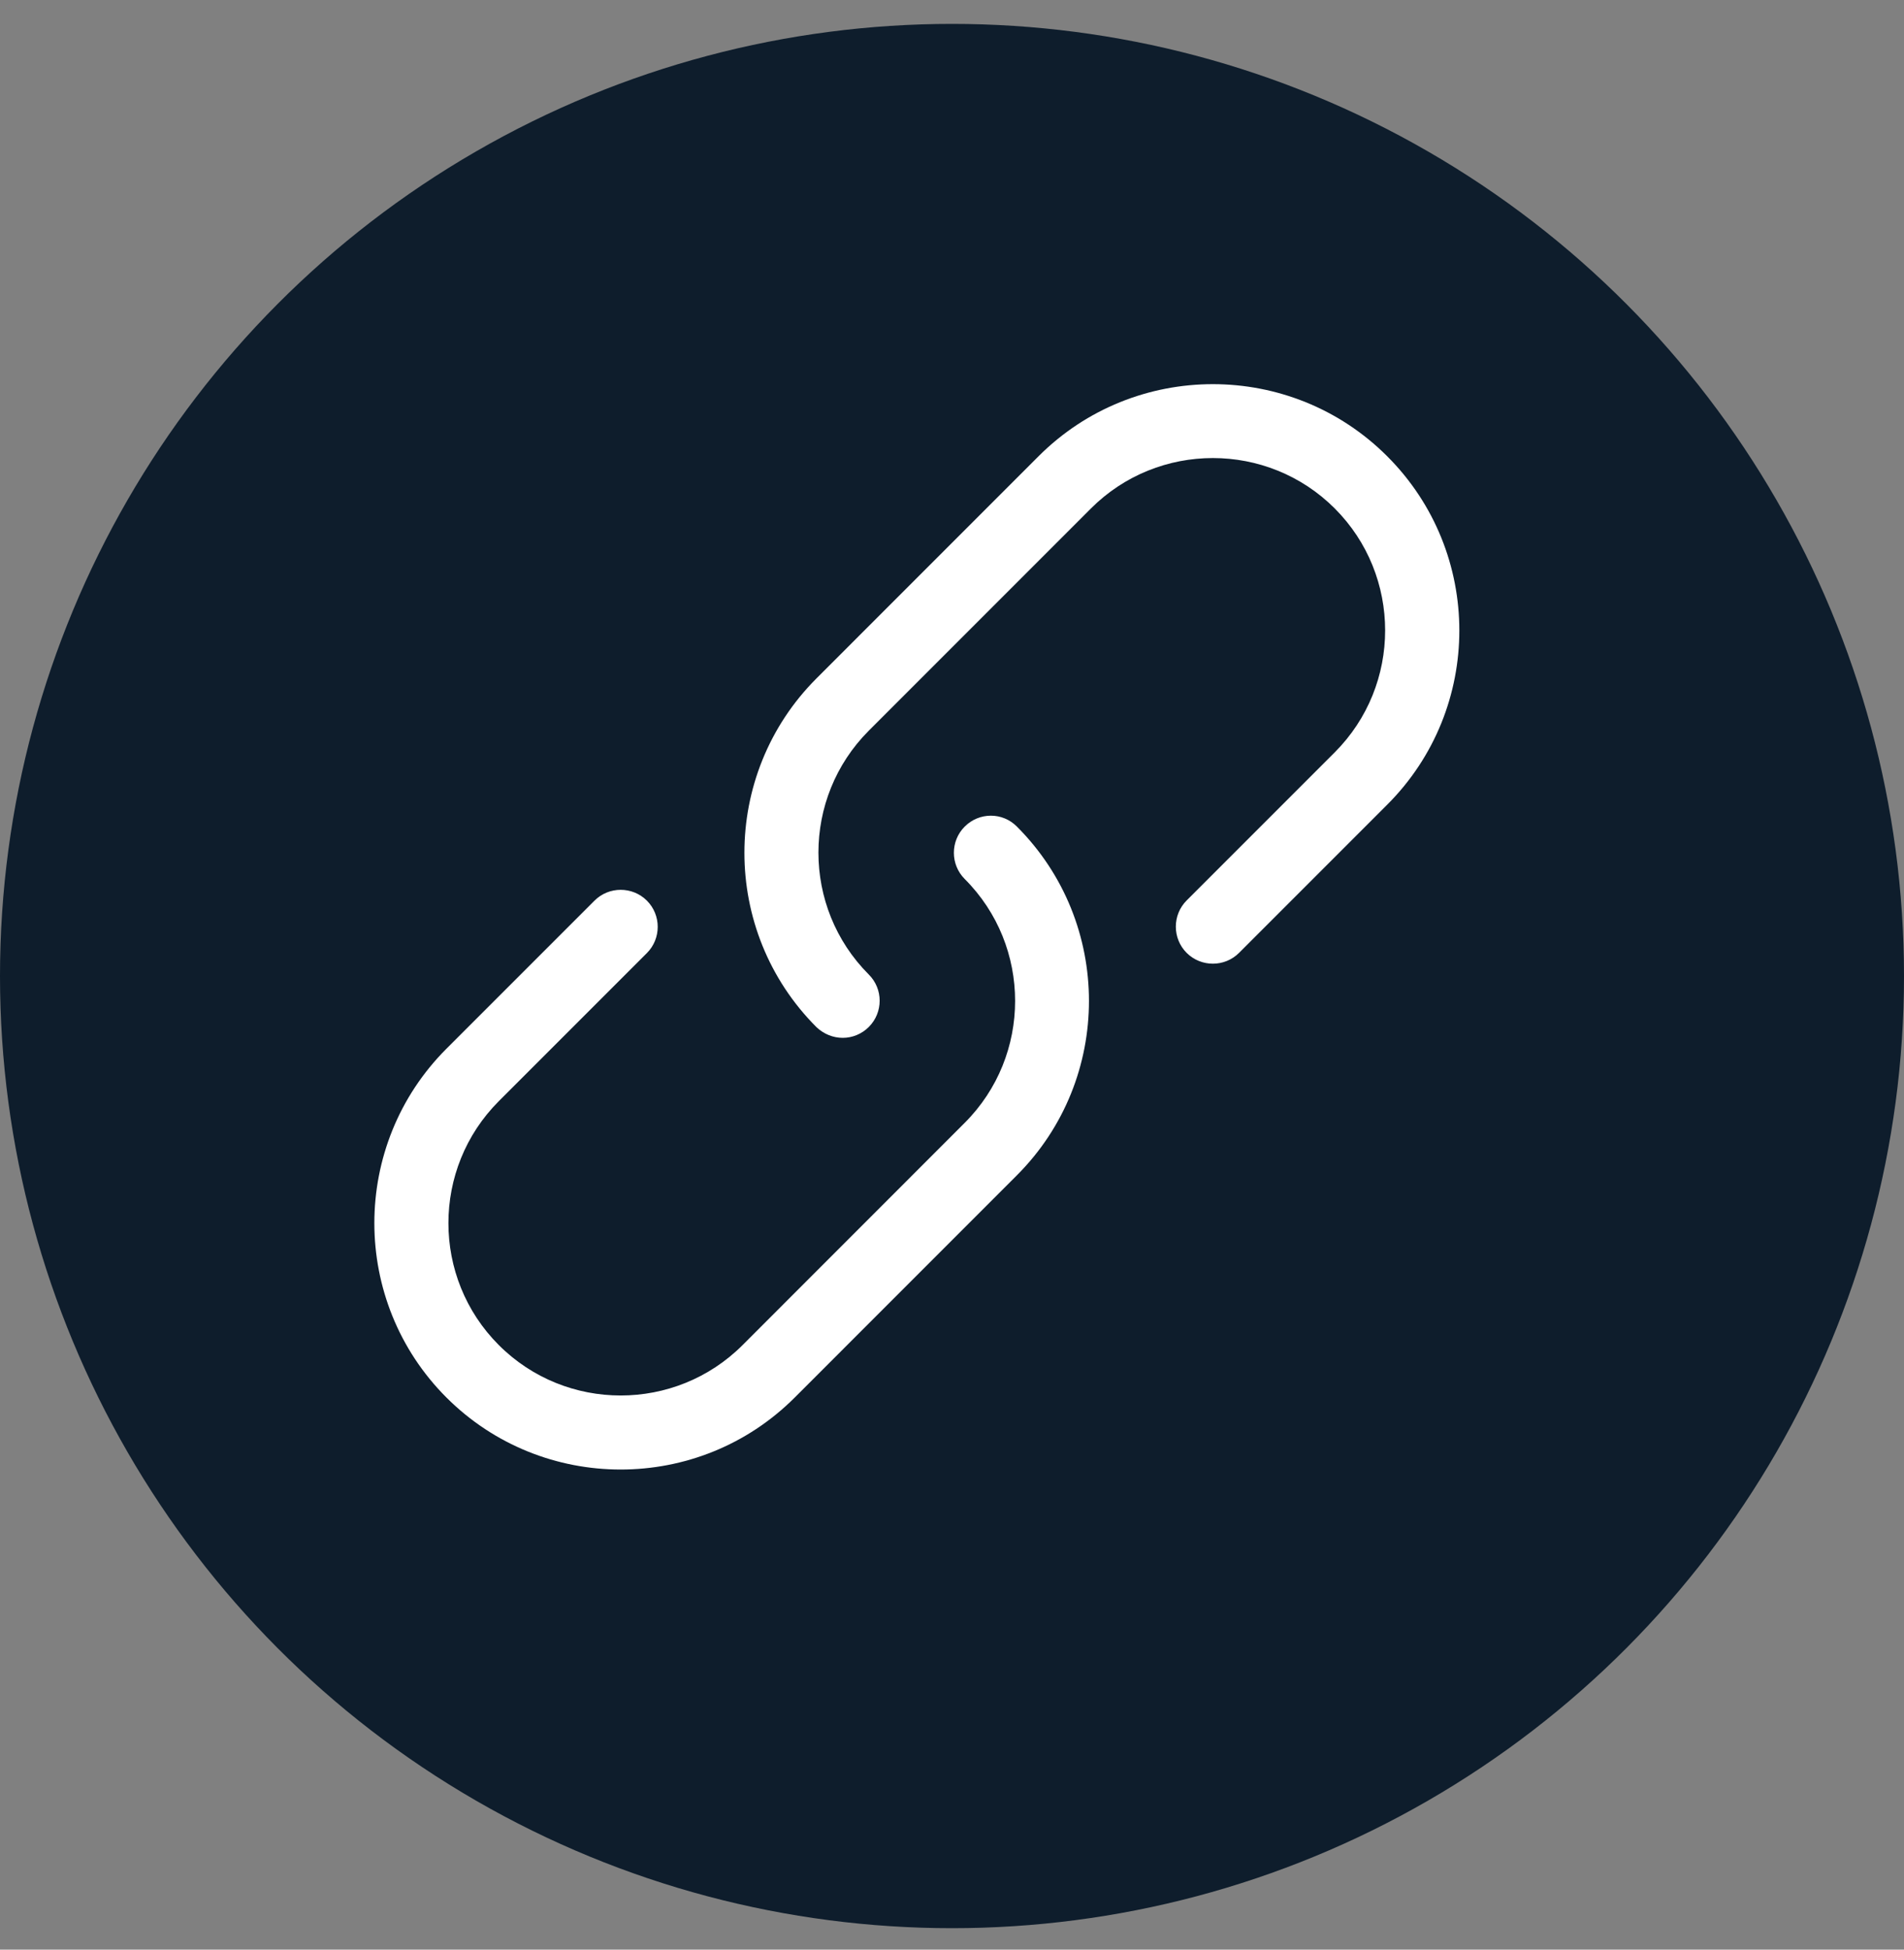
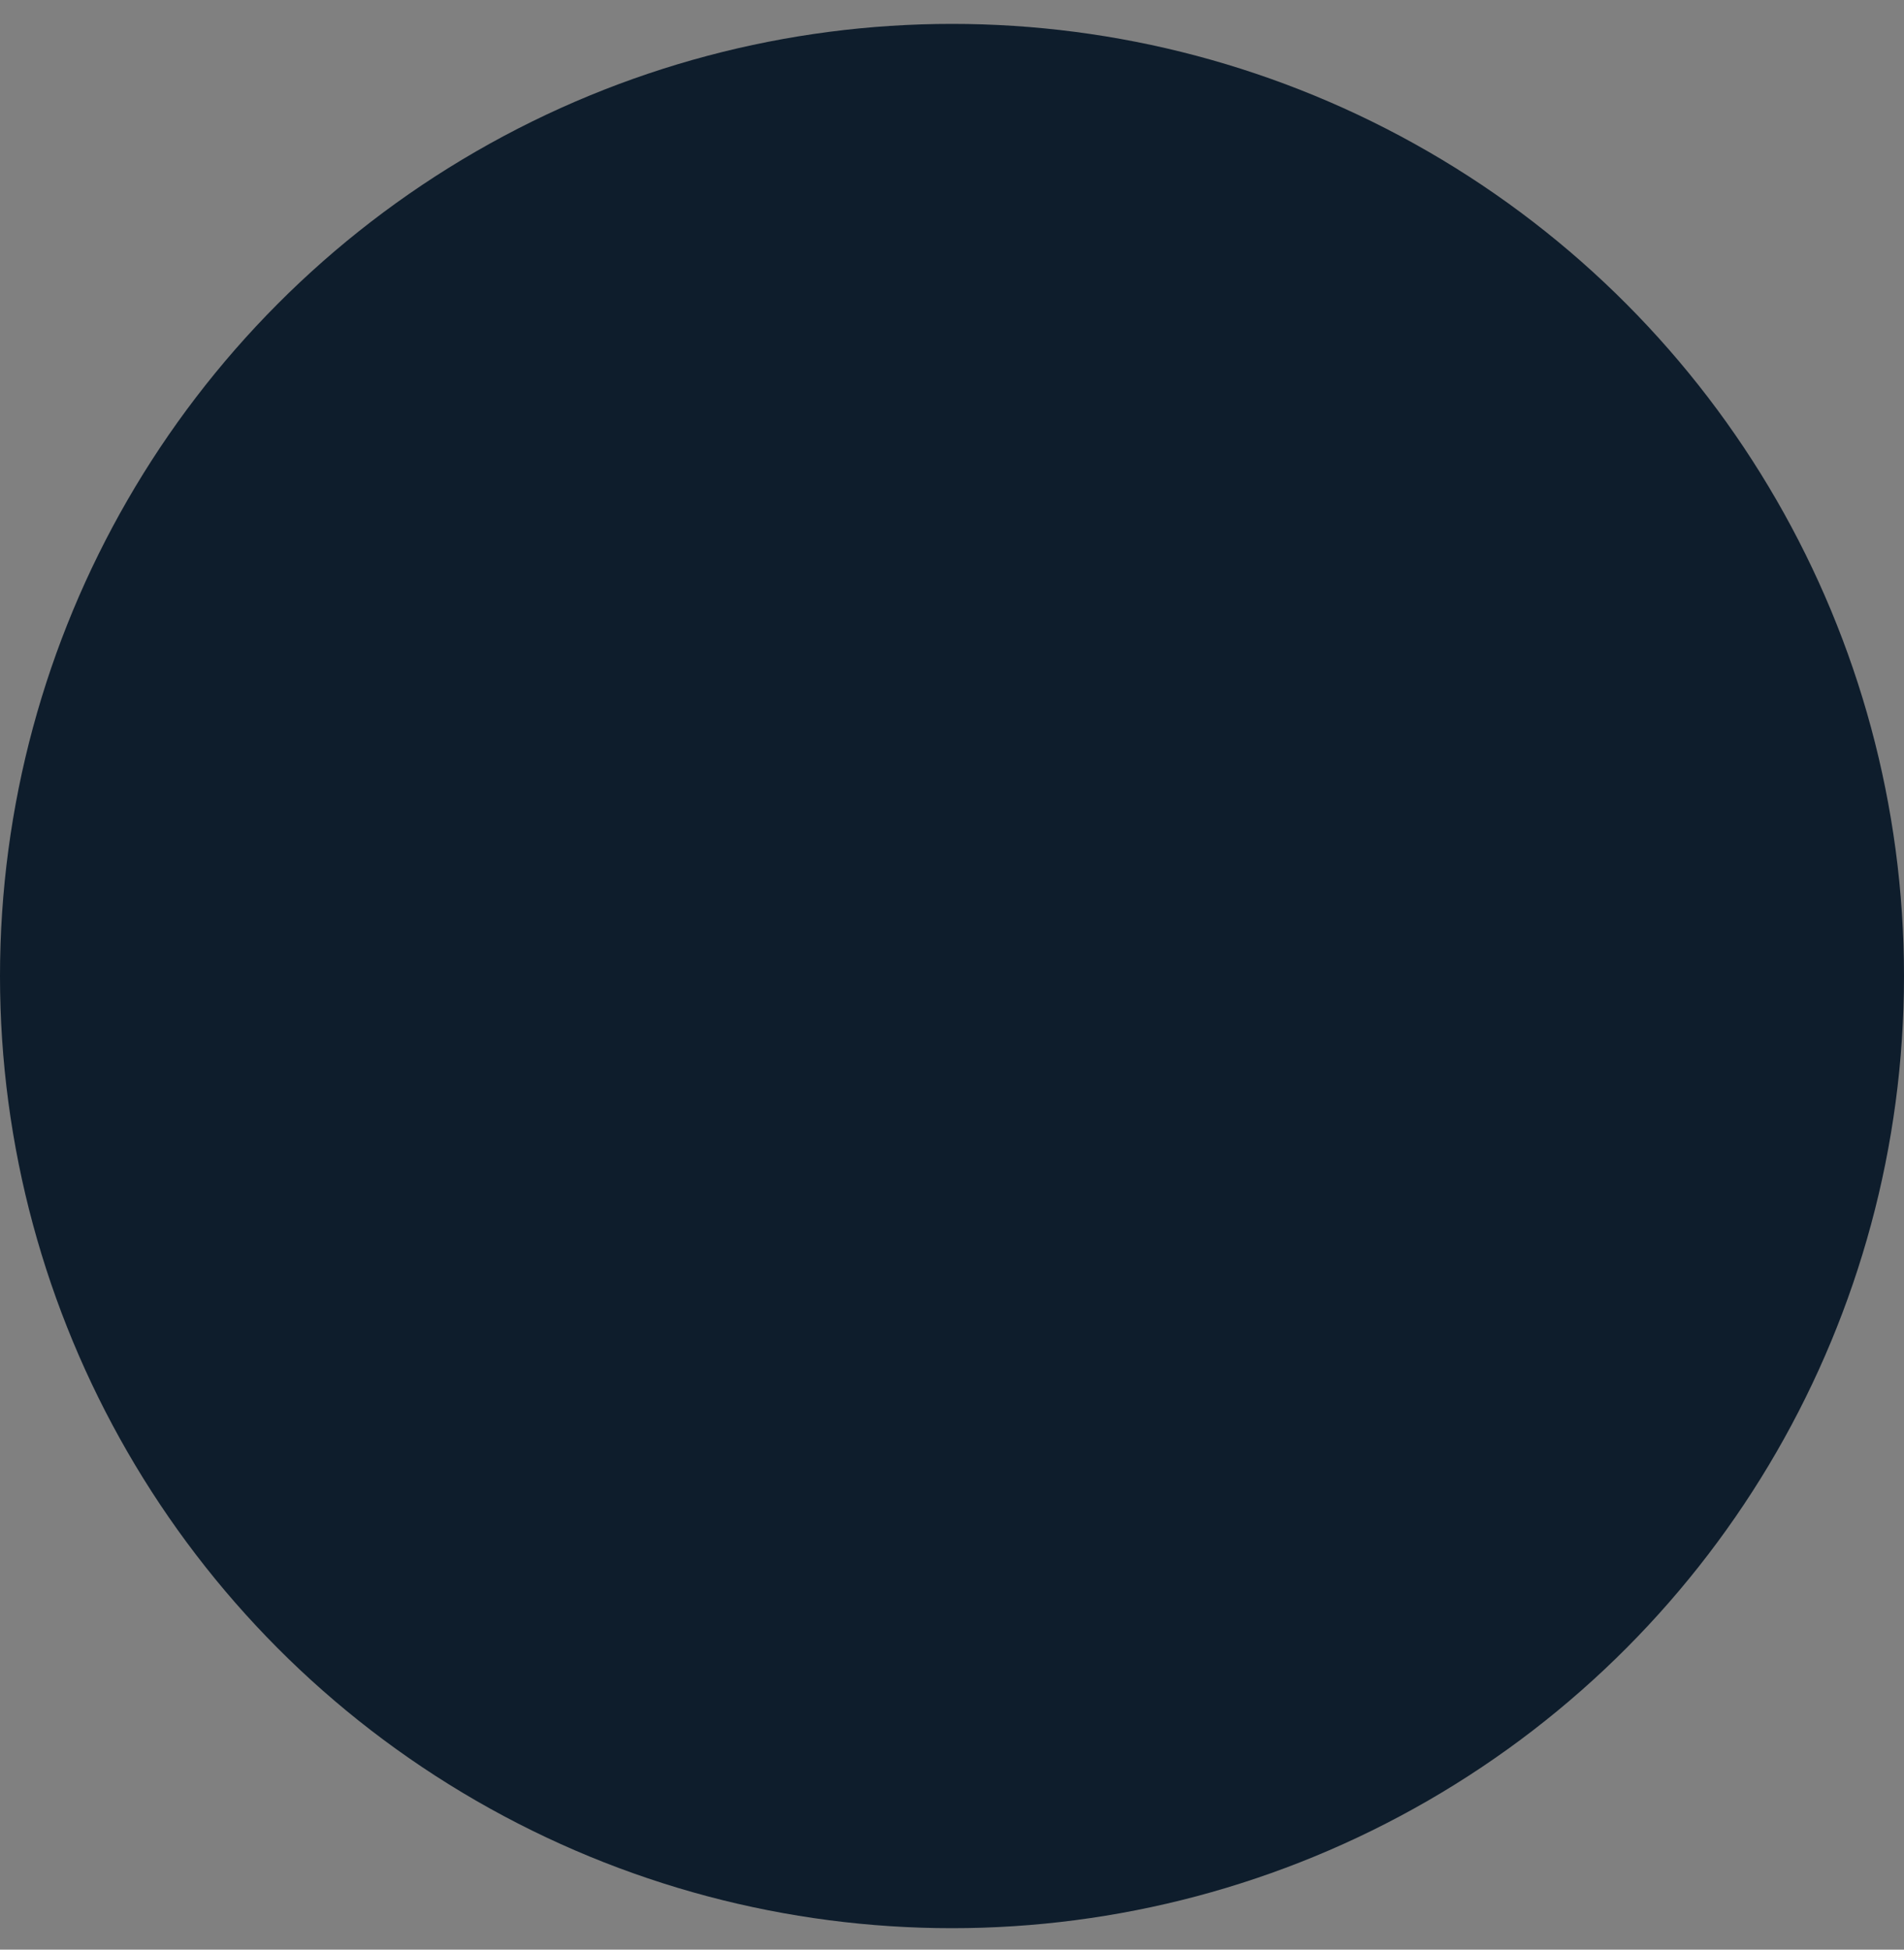
<svg xmlns="http://www.w3.org/2000/svg" width="42" height="43" viewBox="0 0 42 43" fill="none">
  <rect x="0" y="0" width="42" height="43" fill="#808080" stroke="none" />
  <circle cx="21" cy="21.527" r="21" fill="#0E1D2C" />
-   <path d="M22.432 18.231C24.551 20.35 24.551 23.801 22.432 25.921L17.532 30.822C16.47 31.884 15.082 32.411 13.69 32.411C12.297 32.411 10.905 31.88 9.847 30.822C7.728 28.702 7.728 25.251 9.847 23.131L13.114 19.864C13.432 19.546 13.951 19.546 14.27 19.864C14.588 20.183 14.588 20.701 14.27 21.02L11.003 24.287C9.521 25.77 9.521 28.183 11.003 29.666C12.485 31.149 14.898 31.149 16.381 29.666L21.28 24.765C22.763 23.283 22.763 20.869 21.28 19.386C20.962 19.068 20.962 18.549 21.28 18.231C21.599 17.912 22.113 17.908 22.432 18.231ZM30.599 10.062C28.479 7.943 25.029 7.943 22.91 10.062L18.01 14.963C15.891 17.083 15.891 20.534 18.01 22.654C18.173 22.809 18.381 22.89 18.59 22.89C18.798 22.89 19.006 22.809 19.165 22.65C19.484 22.331 19.484 21.812 19.165 21.494C17.683 20.011 17.683 17.598 19.165 16.115L24.065 11.214C25.548 9.732 27.961 9.732 29.443 11.214C30.925 12.697 30.925 15.11 29.443 16.593L26.176 19.86C25.858 20.179 25.858 20.697 26.176 21.016C26.495 21.334 27.014 21.334 27.332 21.016L30.599 17.749C32.722 15.629 32.722 12.182 30.599 10.062Z" fill="white" />
</svg>